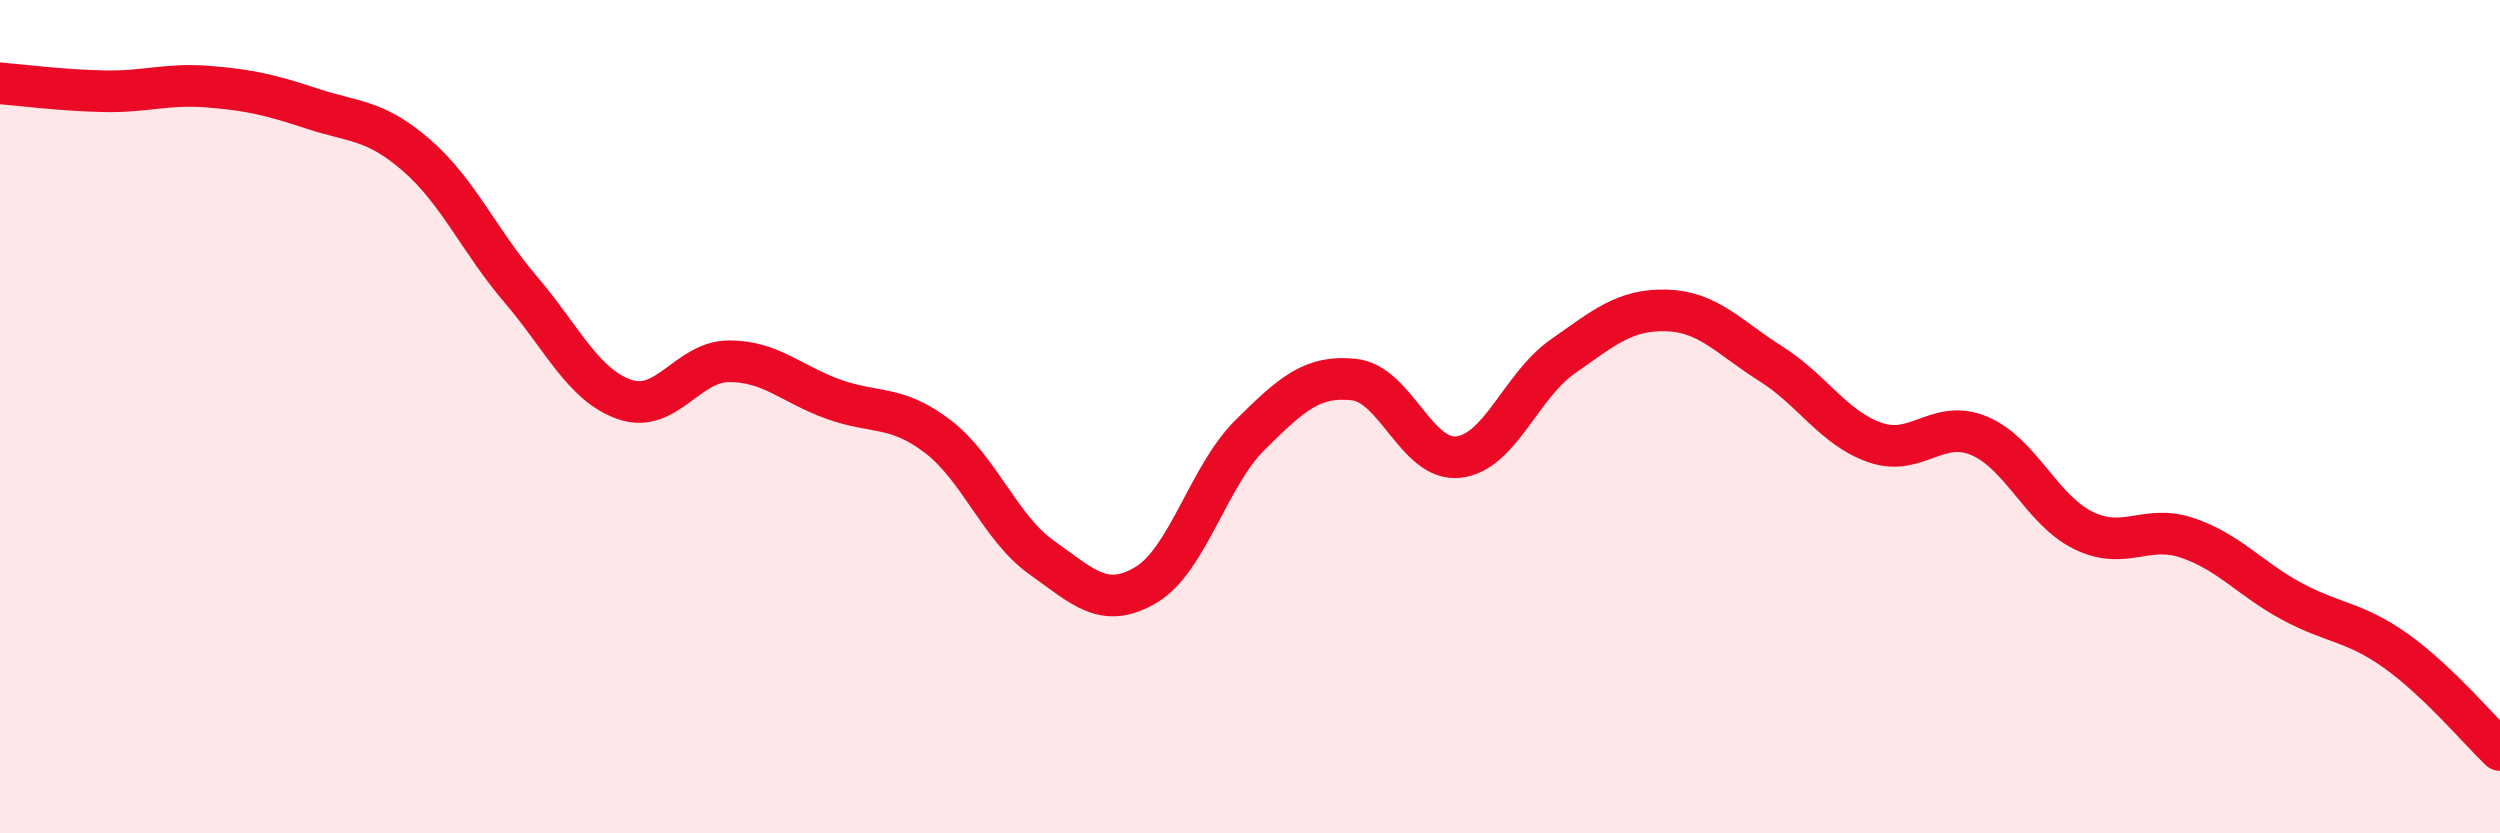
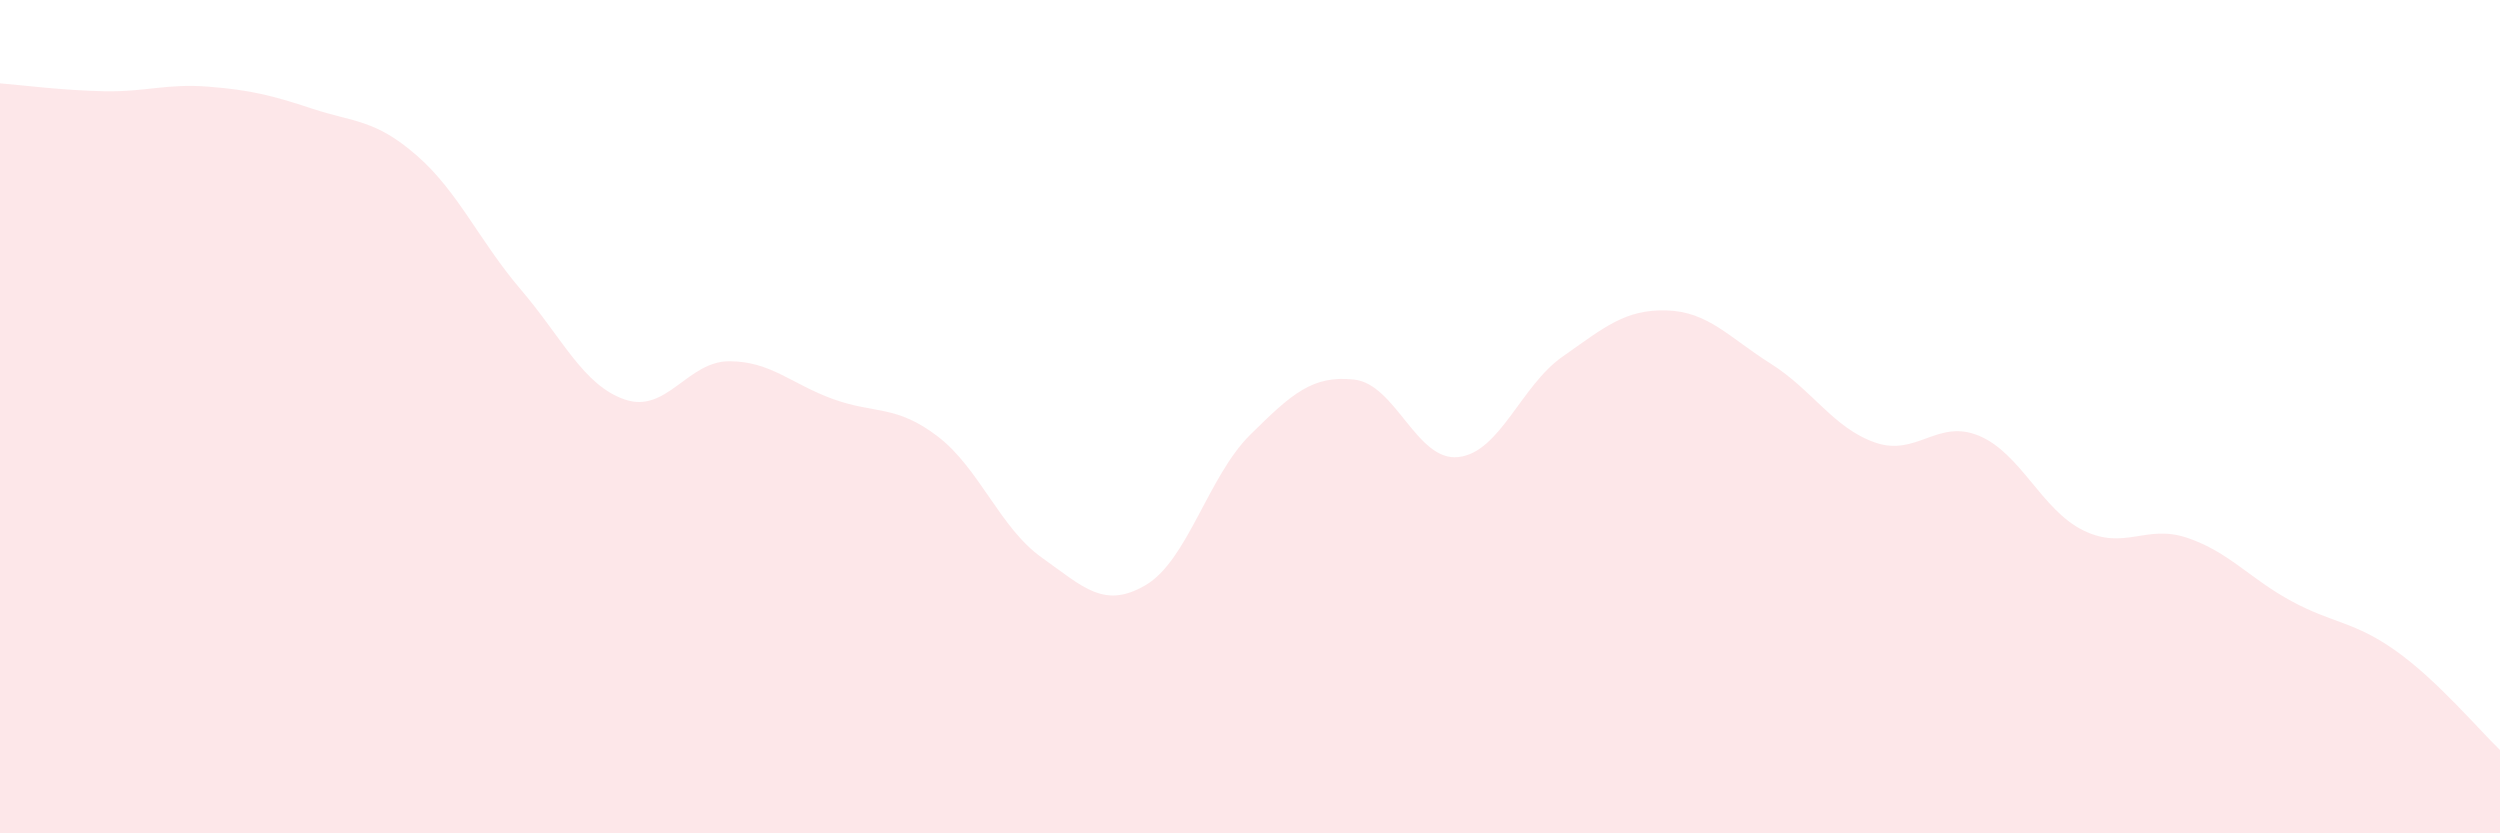
<svg xmlns="http://www.w3.org/2000/svg" width="60" height="20" viewBox="0 0 60 20">
  <path d="M 0,2 C 0.5,2.04 1.5,2.17 2.5,2.19 C 3.5,2.21 4,2 5,2.08 C 6,2.16 6.5,2.28 7.5,2.61 C 8.5,2.94 9,2.86 10,3.73 C 11,4.6 11.5,5.78 12.5,6.95 C 13.5,8.12 14,9.25 15,9.59 C 16,9.93 16.5,8.67 17.5,8.67 C 18.5,8.67 19,9.22 20,9.58 C 21,9.94 21.5,9.71 22.5,10.47 C 23.5,11.23 24,12.67 25,13.38 C 26,14.09 26.5,14.63 27.5,14.04 C 28.5,13.45 29,11.43 30,10.44 C 31,9.45 31.5,9 32.5,9.11 C 33.5,9.22 34,11.08 35,10.97 C 36,10.86 36.5,9.26 37.5,8.56 C 38.5,7.86 39,7.42 40,7.45 C 41,7.48 41.5,8.1 42.5,8.73 C 43.5,9.36 44,10.27 45,10.62 C 46,10.97 46.5,10.04 47.5,10.46 C 48.5,10.88 49,12.24 50,12.73 C 51,13.22 51.5,12.57 52.5,12.91 C 53.5,13.25 54,13.89 55,14.43 C 56,14.97 56.5,14.91 57.5,15.62 C 58.5,16.33 59.5,17.52 60,18L60 20L0 20Z" fill="#EB0A25" opacity="0.1" stroke-linecap="round" stroke-linejoin="round" />
-   <path d="M 0,2 C 0.5,2.04 1.5,2.17 2.5,2.19 C 3.5,2.21 4,2 5,2.08 C 6,2.16 6.5,2.28 7.5,2.61 C 8.5,2.94 9,2.86 10,3.73 C 11,4.6 11.5,5.78 12.5,6.95 C 13.5,8.12 14,9.25 15,9.59 C 16,9.93 16.5,8.67 17.5,8.67 C 18.5,8.67 19,9.22 20,9.58 C 21,9.94 21.5,9.71 22.5,10.47 C 23.5,11.23 24,12.67 25,13.38 C 26,14.09 26.5,14.63 27.5,14.04 C 28.5,13.45 29,11.43 30,10.44 C 31,9.45 31.5,9 32.5,9.11 C 33.5,9.22 34,11.08 35,10.97 C 36,10.86 36.5,9.26 37.5,8.56 C 38.5,7.86 39,7.42 40,7.45 C 41,7.48 41.5,8.1 42.5,8.73 C 43.5,9.36 44,10.27 45,10.62 C 46,10.97 46.5,10.04 47.5,10.46 C 48.5,10.88 49,12.24 50,12.73 C 51,13.22 51.5,12.57 52.5,12.91 C 53.5,13.25 54,13.89 55,14.43 C 56,14.97 56.5,14.91 57.5,15.62 C 58.5,16.33 59.5,17.52 60,18" stroke="#EB0A25" stroke-width="1" fill="none" stroke-linecap="round" stroke-linejoin="round" />
</svg>